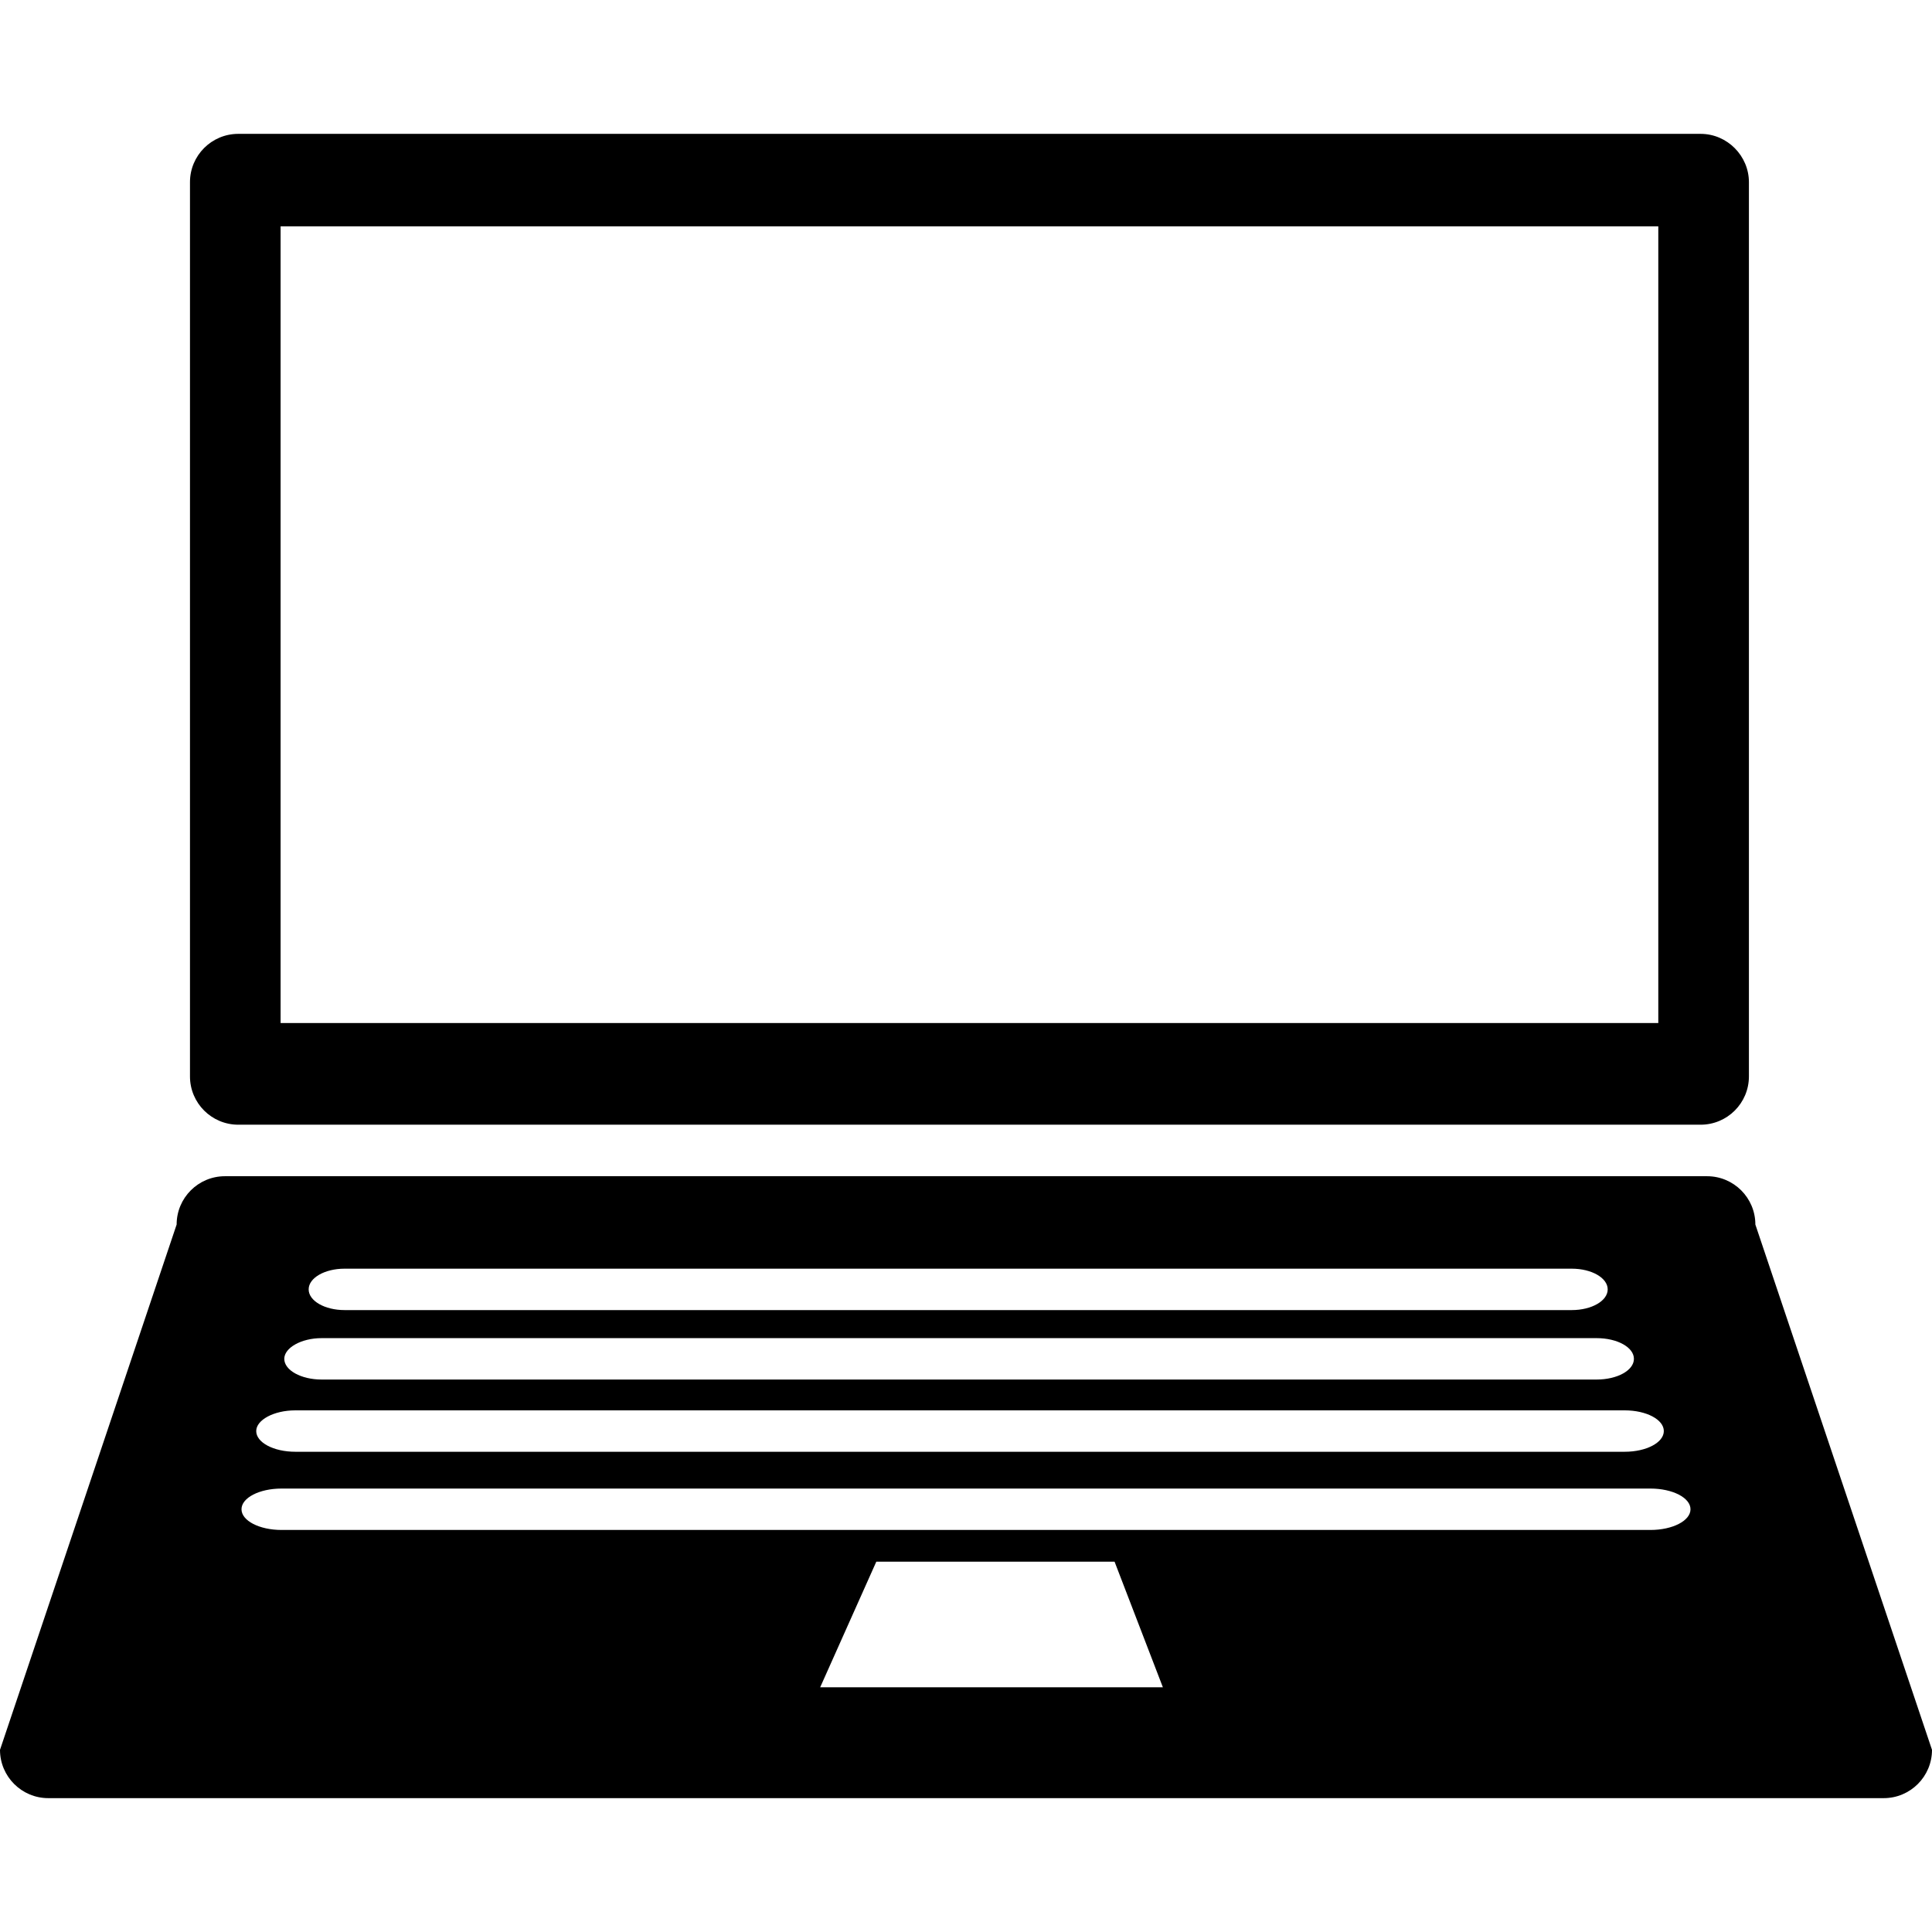
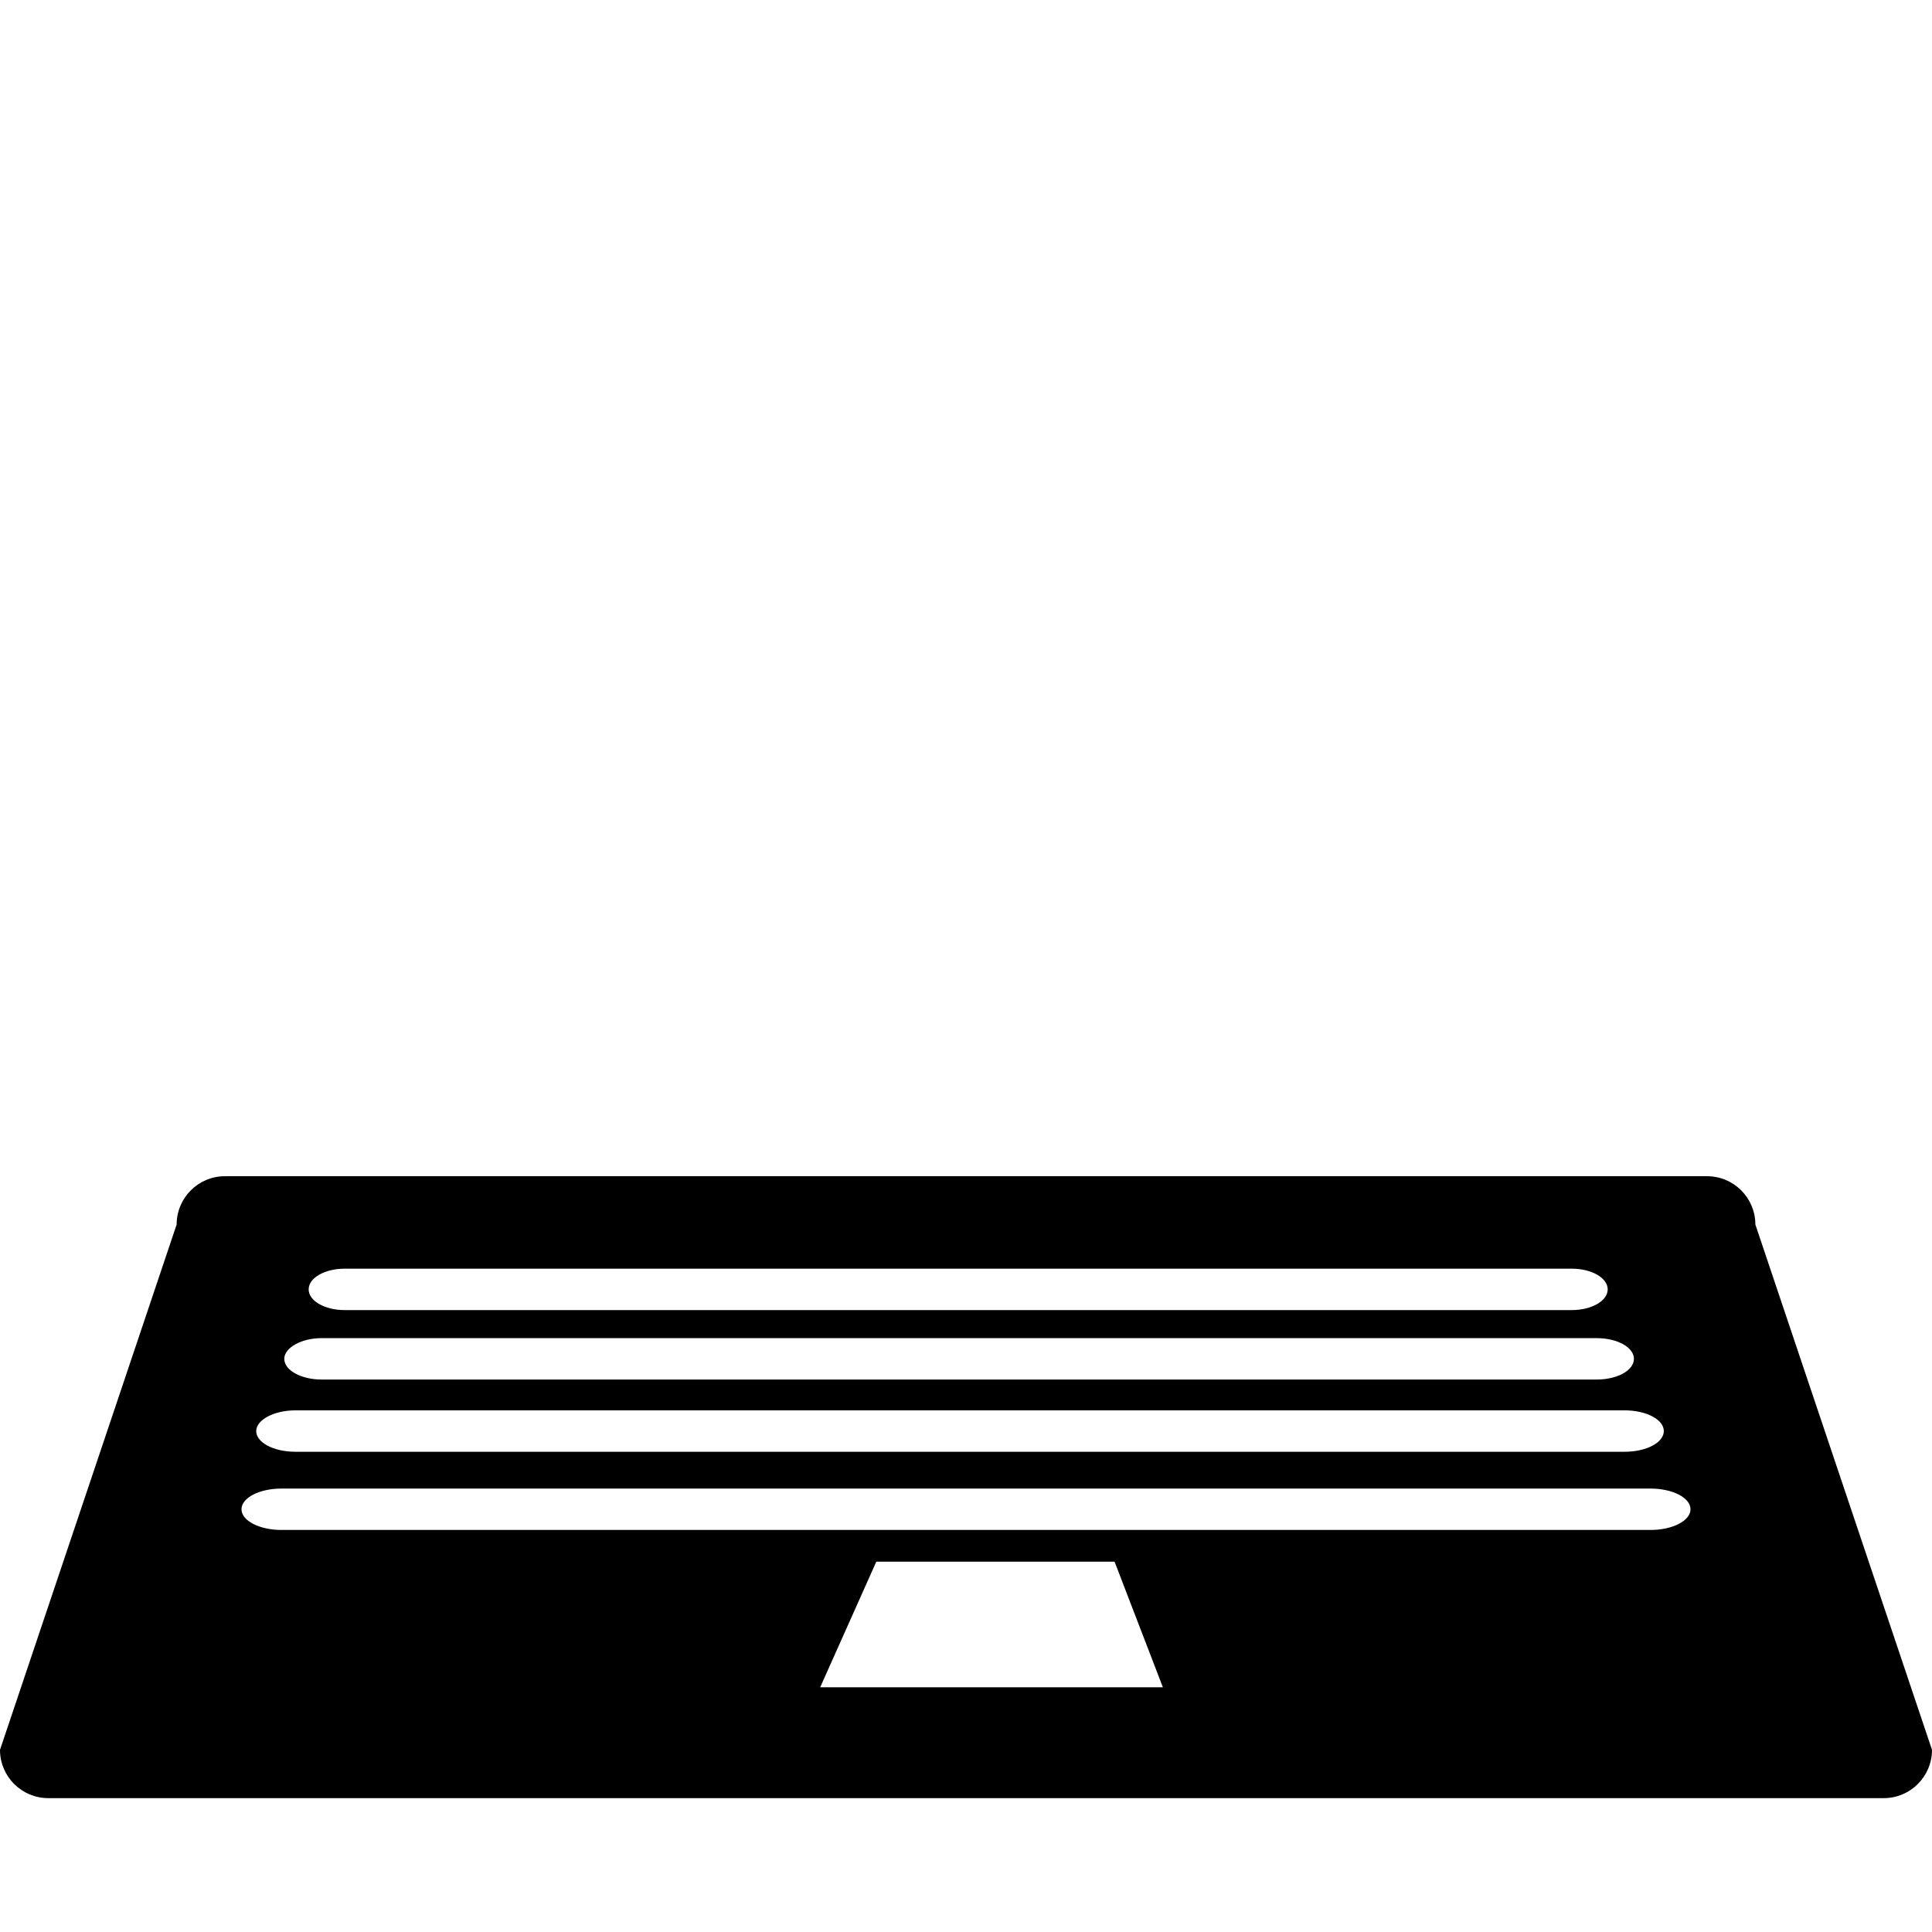
<svg xmlns="http://www.w3.org/2000/svg" id="Ebene_1" data-name="Ebene 1" version="1.1" viewBox="0 0 420 420">
  <defs>
    <style>
      .cls-1 {
        fill: #000;
        stroke-width: 0px;
      }
    </style>
  </defs>
  <path class="cls-1" d="M381.6,266.2c0-5.8-4.7-10.5-10.5-10.5H48.9c-5.8,0-10.5,4.7-10.5,10.5L0,380.4c0,5.8,4.7,10.5,10.5,10.5h399c5.8,0,10.5-4.7,10.5-10.5l-38.4-114.2ZM74.9,275.8h266.8c4.3,0,7.8,2,7.8,4.5s-3.5,4.5-7.8,4.5H74.9c-4.3,0-7.8-2-7.8-4.5s3.5-4.5,7.8-4.5ZM69.9,290.9h277.2c4.5,0,8.1,2,8.1,4.5s-3.6,4.5-8.1,4.5H69.9c-4.4,0-8.1-2-8.1-4.5,0-2.4,3.7-4.5,8.1-4.5ZM64.2,306.6h289c4.7,0,8.5,2,8.5,4.5s-3.8,4.5-8.5,4.5H64.2c-4.7,0-8.5-2-8.5-4.5,0-2.4,3.8-4.5,8.5-4.5ZM178.3,366.8l12.2-27.3h51.8l10.5,27.3h-74.5ZM358.8,332.6H61.2c-4.8,0-8.7-2-8.7-4.5s3.9-4.5,8.7-4.5h297.6c4.8,0,8.7,2,8.7,4.5,0,2.5-3.9,4.5-8.7,4.5Z" />
-   <path class="cls-1" d="M369.7,29.1H51.8c-5.8,0-10.5,4.7-10.5,10.5v194.4c0,5.8,4.7,10.5,10.5,10.5h317.9c5.8,0,10.5-4.7,10.5-10.5V39.6c0-5.7-4.7-10.5-10.5-10.5ZM360.5,222.4H61V49.2h299.5v173.2Z" />
</svg>